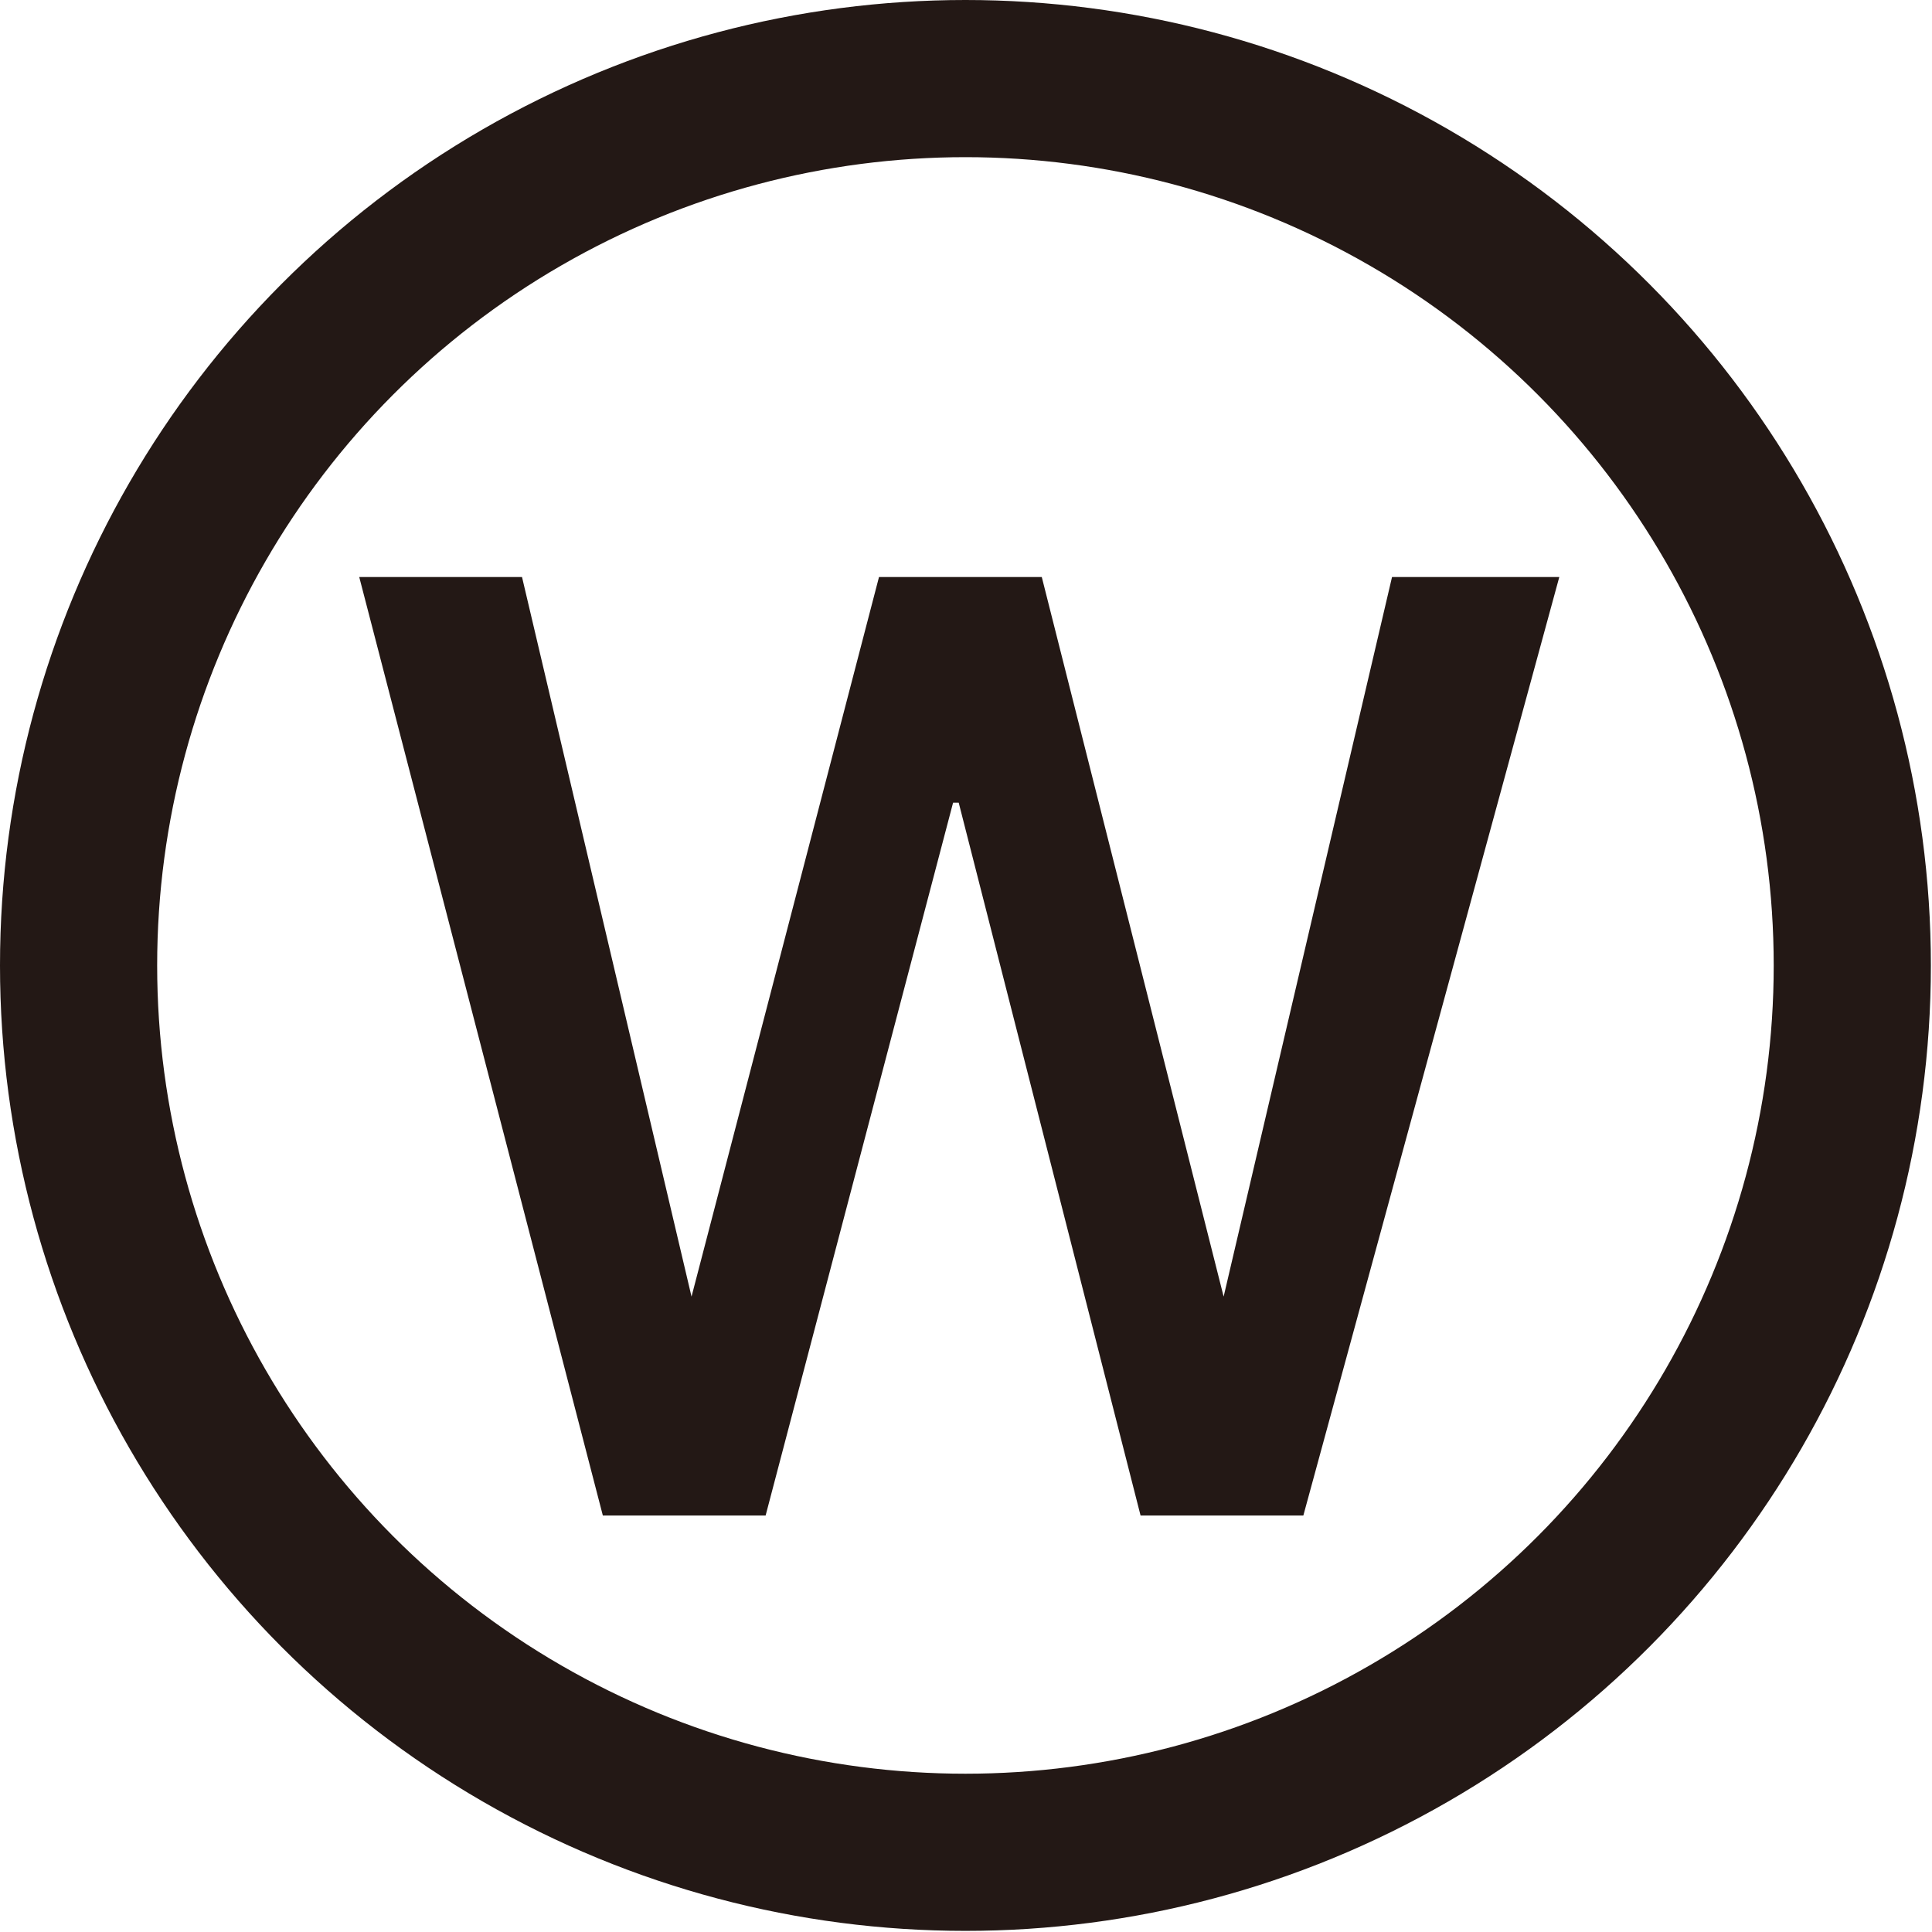
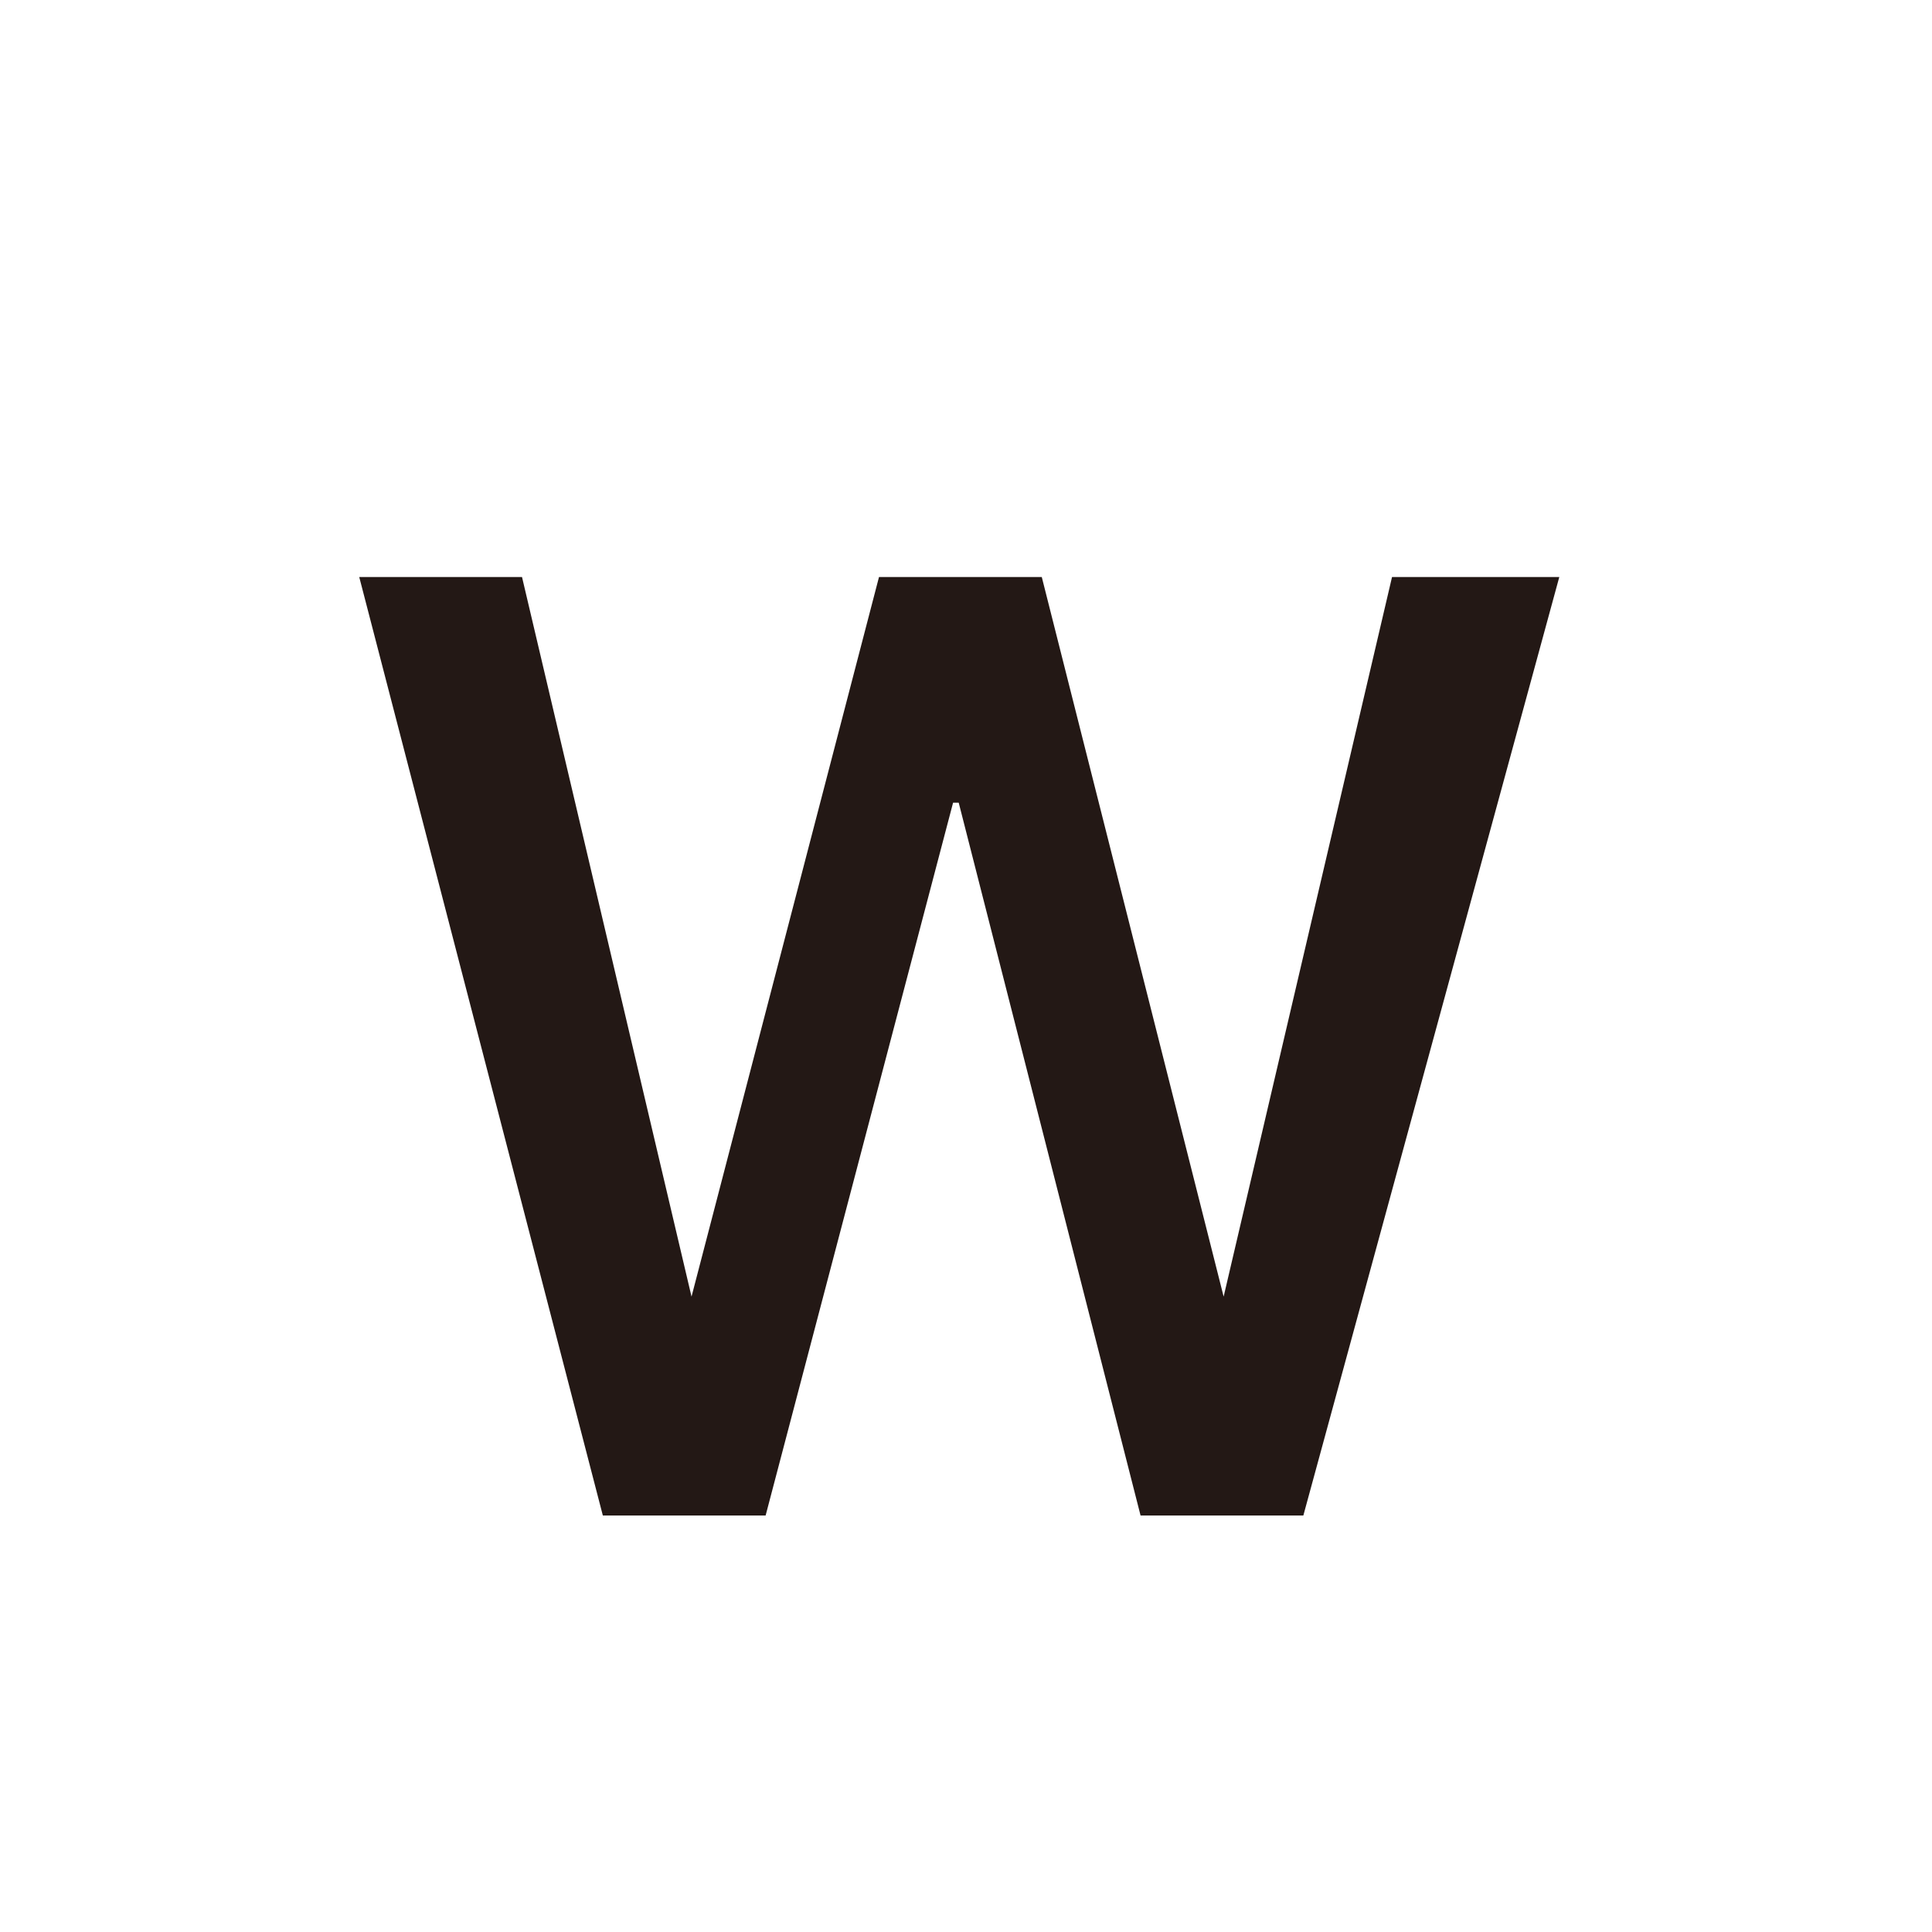
<svg xmlns="http://www.w3.org/2000/svg" id="_レイヤー_2" viewBox="0 0 17.21 17.21">
  <defs>
    <style>.cls-1{fill:none;stroke:#231815;stroke-miterlimit:10;stroke-width:1.4px;}.cls-2{fill:#231815;stroke-width:0px;}</style>
  </defs>
  <g id="_レイヤー_1-2">
    <path class="cls-2" d="M13.91,5.14h-1.51l-1.5,6.41-1.62-6.41h-1.45l-1.67,6.41-1.51-6.41h-1.45l2.17,8.36h1.45l1.67-6.35h.05l1.62,6.35h1.45l2.28-8.36Z" />
-     <circle class="cls-1" cx="8.6" cy="8.6" r="7.9" />
  </g>
</svg>